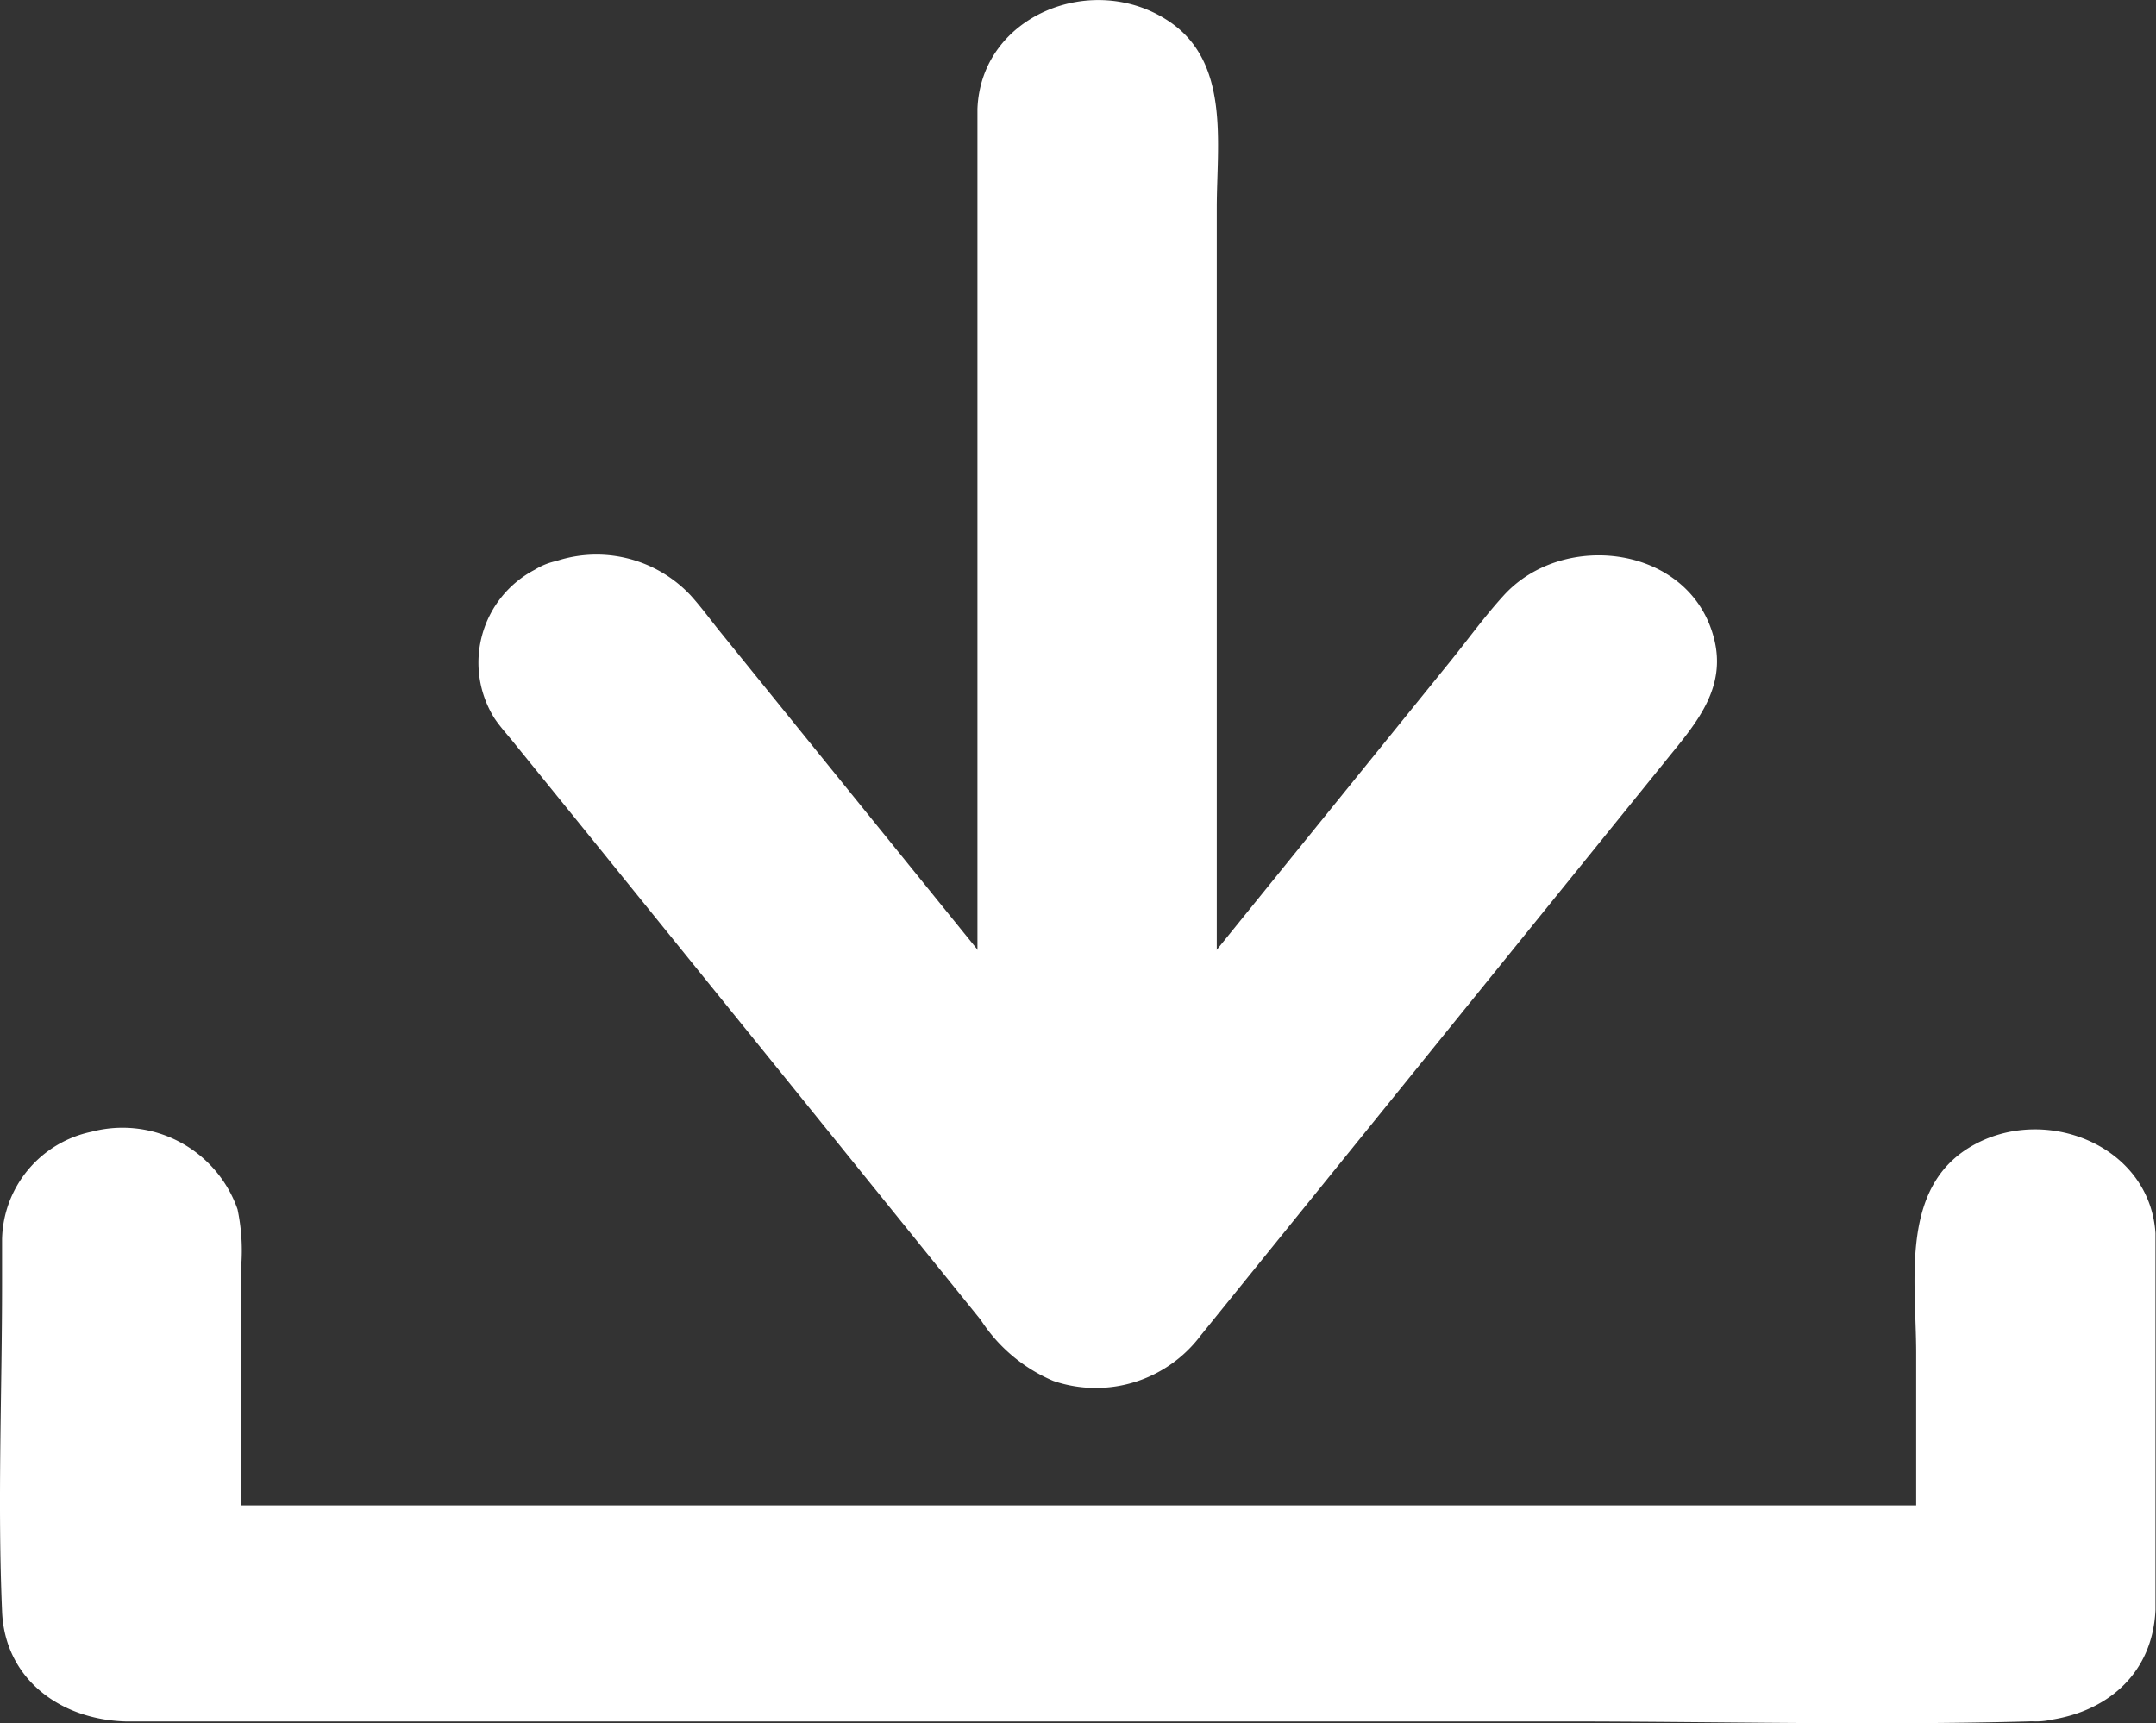
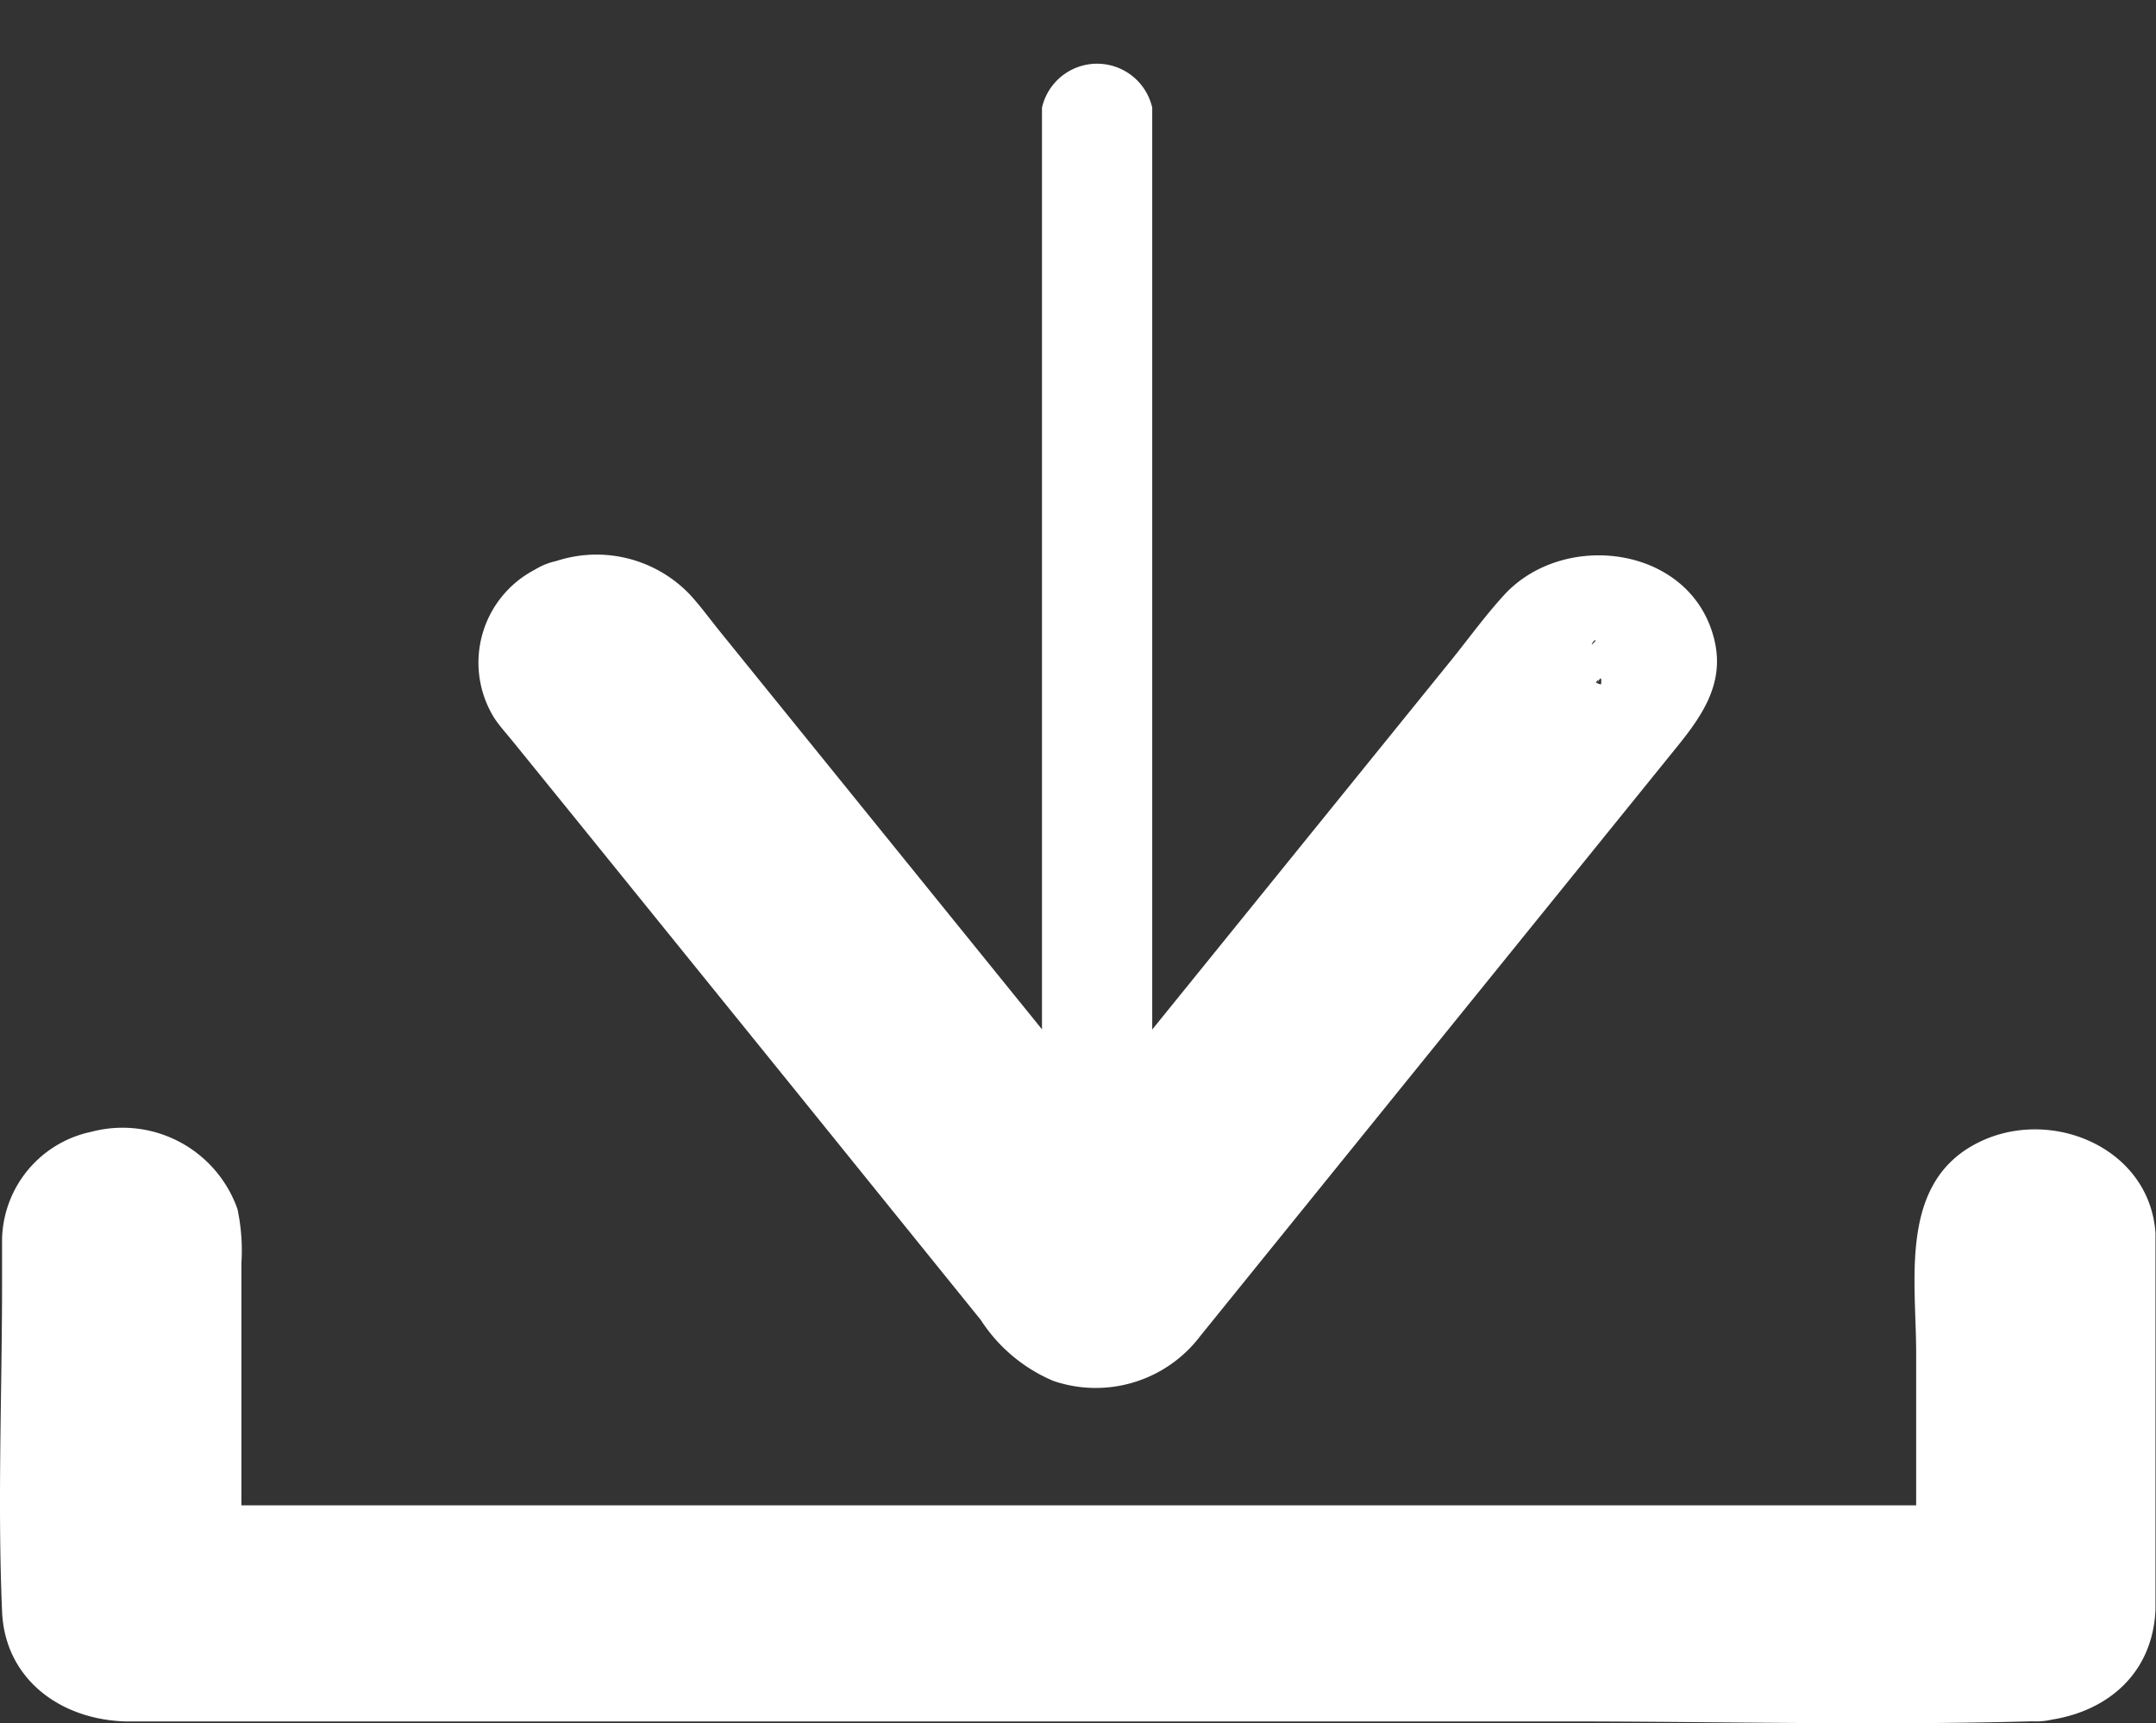
<svg xmlns="http://www.w3.org/2000/svg" viewBox="0 0 83.51 66.75" fill="#ffffff">
  <rect x="0" y="0" width="83.51" height="66.75" fill="#333333" stroke="none" />
  <defs />
  <title>Asset 1</title>
  <g id="Layer_2" data-name="Layer 2">
    <g id="Layer_1-2" data-name="Layer 1">
      <path class="cls-1" d="M42.5,48.91a2,2,0,0,1-2.14-1.68V4.17a2.19,2.19,0,0,1,4.27,0V47.23a1.94,1.94,0,0,1-2.13,1.68" />
-       <path class="cls-2" d="M42.5,46.41c.33,0,.18,1.14.36.67a2.55,2.55,0,0,0,0-.73V5.62c0-.3.16-1.18,0-1.44a7,7,0,0,1-.36.8,5.71,5.71,0,0,1-.37-.8c-.05.08,0,.34,0,.43-.05.83,0,1.68,0,2.52v38a7.05,7.05,0,0,0,0,2c.19.47,0-.65.37-.67a2.56,2.56,0,0,0-2.5,2.5,2.51,2.51,0,0,0,2.5,2.5c2.6-.16,4.57-1.78,4.63-4.47,0-.87,0-1.74,0-2.61V8.05c0-2.48.53-5.64-1.86-7.23C42.35-1.13,38,.57,37.86,4.22c0,.66,0,1.32,0,2V46a9.53,9.53,0,0,0,.11,2.2c.54,2.09,2.52,3.11,4.53,3.24,3.21.21,3.2-4.79,0-5" />
-       <path class="cls-1" d="M22,24.23a2.49,2.49,0,0,1,3,.52L42.5,46.46,60.07,24.75a2.51,2.51,0,0,1,3-.52,1.5,1.5,0,0,1,.65,2.33L44.3,50.5a2.48,2.48,0,0,1-3.61,0L21.31,26.56a1.5,1.5,0,0,1-.33-.91,1.64,1.64,0,0,1,1-1.42" />
+       <path class="cls-1" d="M22,24.23a2.49,2.49,0,0,1,3,.52L42.5,46.46,60.07,24.75L44.3,50.5a2.48,2.48,0,0,1-3.61,0L21.31,26.56a1.5,1.5,0,0,1-.33-.91,1.64,1.64,0,0,1,1-1.42" />
      <path class="cls-2" d="M22.63,26.64c.62-.26.39-.23.74.14s.73.9,1.08,1.35q2.07,2.54,4.12,5.08l9.81,12.12,2.35,2.9a2.5,2.5,0,0,0,3.53,0L56.72,32.85l3.35-4.15a16.5,16.5,0,0,1,1.71-2.1s0-.1,0-.09c-.13.18.27-.47.08,0,.23-.55.15.07.15,0-.3-.06-.42-.27-.37-.64a.56.56,0,0,1,0-.8c0-.27.29-.36.1-.18s-.15.2-.23.29c-.72.86-1.41,1.74-2.12,2.62l-15,18.56a17.84,17.84,0,0,1-1.77,2.19c-.29.25-.14.25-.44-.09-1.89-2.09-3.57-4.42-5.35-6.61L28.65,31.67c-1.77-2.18-3.43-4.57-5.36-6.61-.69-.74.64.9-.06,1.33,2.75-1.66.24-6-2.52-4.32a4.06,4.06,0,0,0-1.56,5.75c.2.3.46.59.69.87L22.2,31.6l8.52,10.53,7.27,9a6.23,6.23,0,0,0,2.81,2.36,5.08,5.08,0,0,0,5.7-1.75L61.84,32.78l2.88-3.56c1.06-1.3,2.13-2.62,1.68-4.45-.89-3.64-5.85-4.27-8.17-1.69-.71.78-1.34,1.65-2,2.47L41.1,44.24l-.37.45h3.53L27.82,24.38c-.35-.44-.69-.9-1.07-1.32a5,5,0,0,0-5.45-1.24,2.59,2.59,0,0,0-1.74,3.08,2.51,2.51,0,0,0,3.07,1.74" />
      <path class="cls-1" d="M78.85,64.18H4.71a2,2,0,0,1-2.13-1.69V47.91a1.94,1.94,0,0,1,2.13-1.68,2,2,0,0,1,2.14,1.68v12.9H76.71V47.91a2.2,2.2,0,0,1,4.28,0V62.49a2,2,0,0,1-2.14,1.69" />
      <path class="cls-2" d="M78.85,61.68H7.31a13.22,13.22,0,0,0-2.18,0s-.36,0-.4,0c.1-.13.2,1.28.35.55a11.36,11.36,0,0,0,0-2V49.83c0-.37.19-1.46,0-1.78s0,.61-.37.66c-.06,0-.24-1-.36-.77a5.24,5.24,0,0,0,0,1.63V60.81a2.54,2.54,0,0,0,2.5,2.5H76.71a2.54,2.54,0,0,0,2.5-2.5V55.35c0-2.31.18-4.7,0-7,0-.06.05-.38,0-.43a4.33,4.33,0,0,1-.36.82,5.38,5.38,0,0,1-.36-.81c-.17.25,0,1.28,0,1.57V61.22a5.57,5.57,0,0,0,0,1.08c.12.6-.06-.6.36-.62a2.5,2.5,0,0,0,0,5c2.52-.16,4.52-1.68,4.64-4.32,0-1,0-2,0-2.93v-9.6c0-.68,0-1.37,0-2.06-.22-3.32-4.06-4.92-6.87-3.51-3.08,1.54-2.4,5.3-2.4,8.14v8.41l2.5-2.5H6.85c.84.83,1.67,1.67,2.5,2.5V48.94a7.77,7.77,0,0,0-.15-2.1,4.72,4.72,0,0,0-5.66-3A4.35,4.35,0,0,0,.08,48c0,.56,0,1.14,0,1.71,0,4.22-.18,8.48,0,12.7C.18,65,2.29,66.6,4.85,66.68H60.48c6,0,12.07.16,18.09,0a2.62,2.62,0,0,1,.28,0c3.22,0,3.22-5,0-5" />
    </g>
  </g>
</svg>